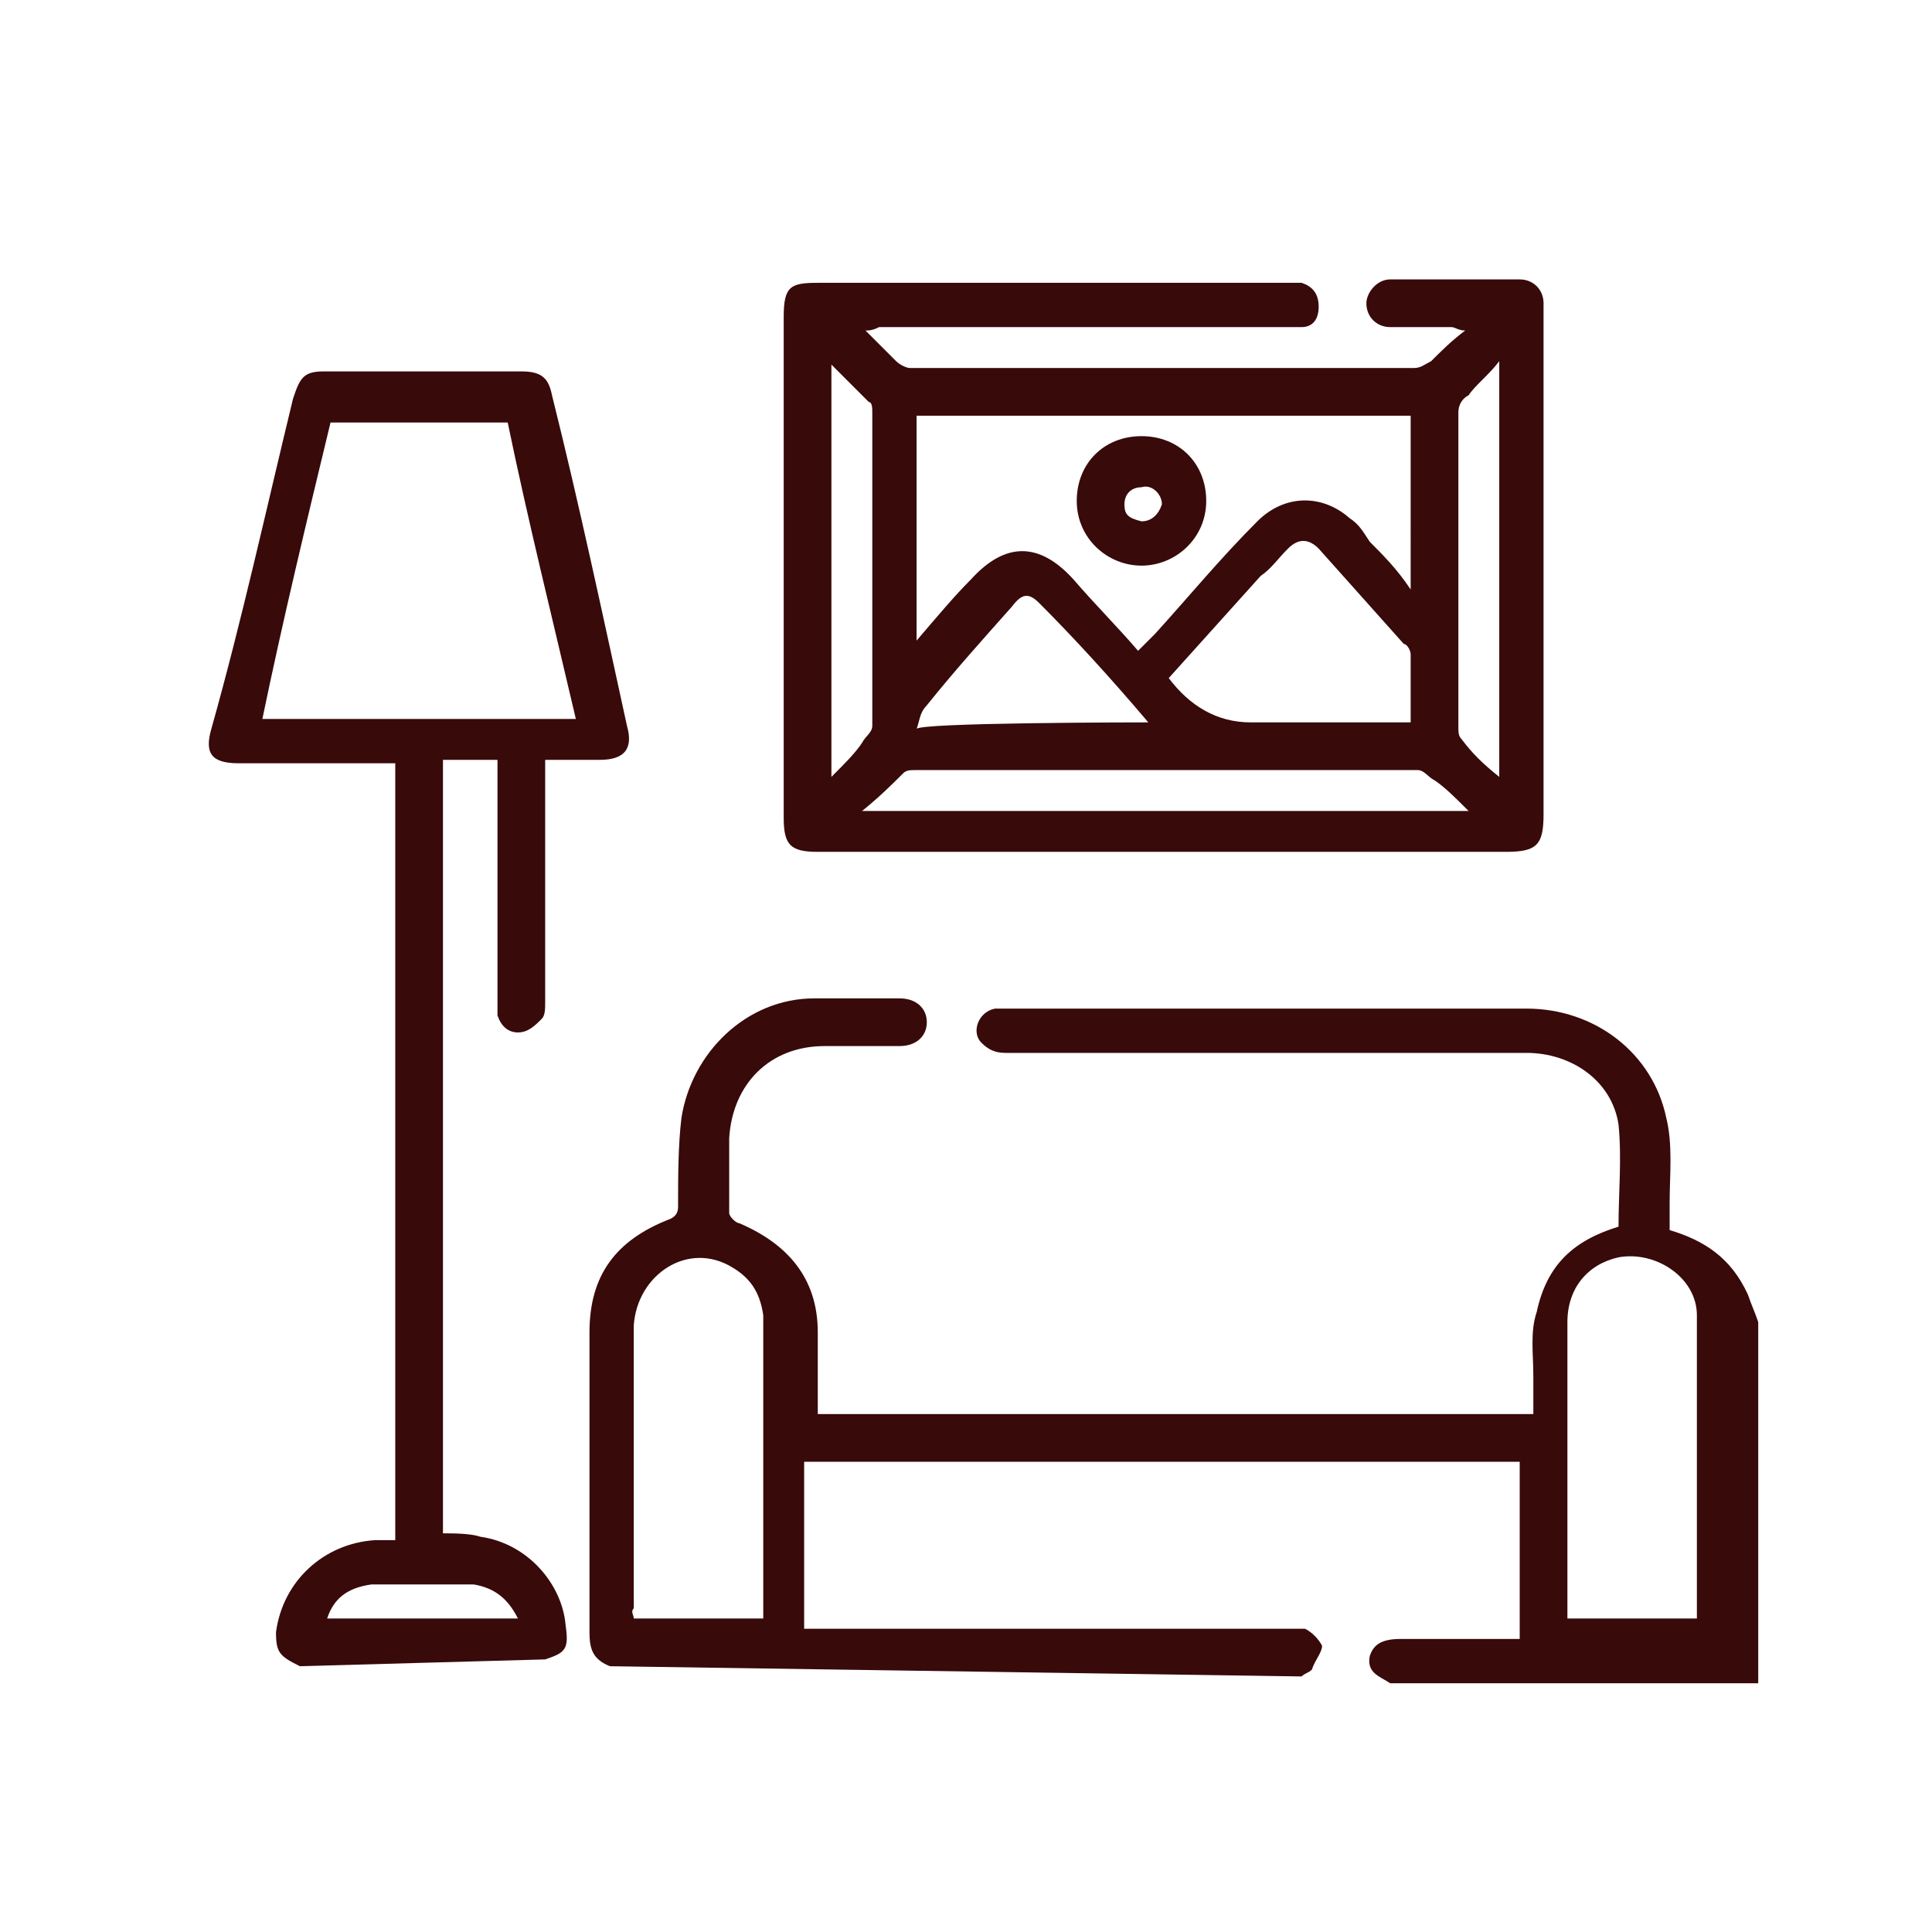
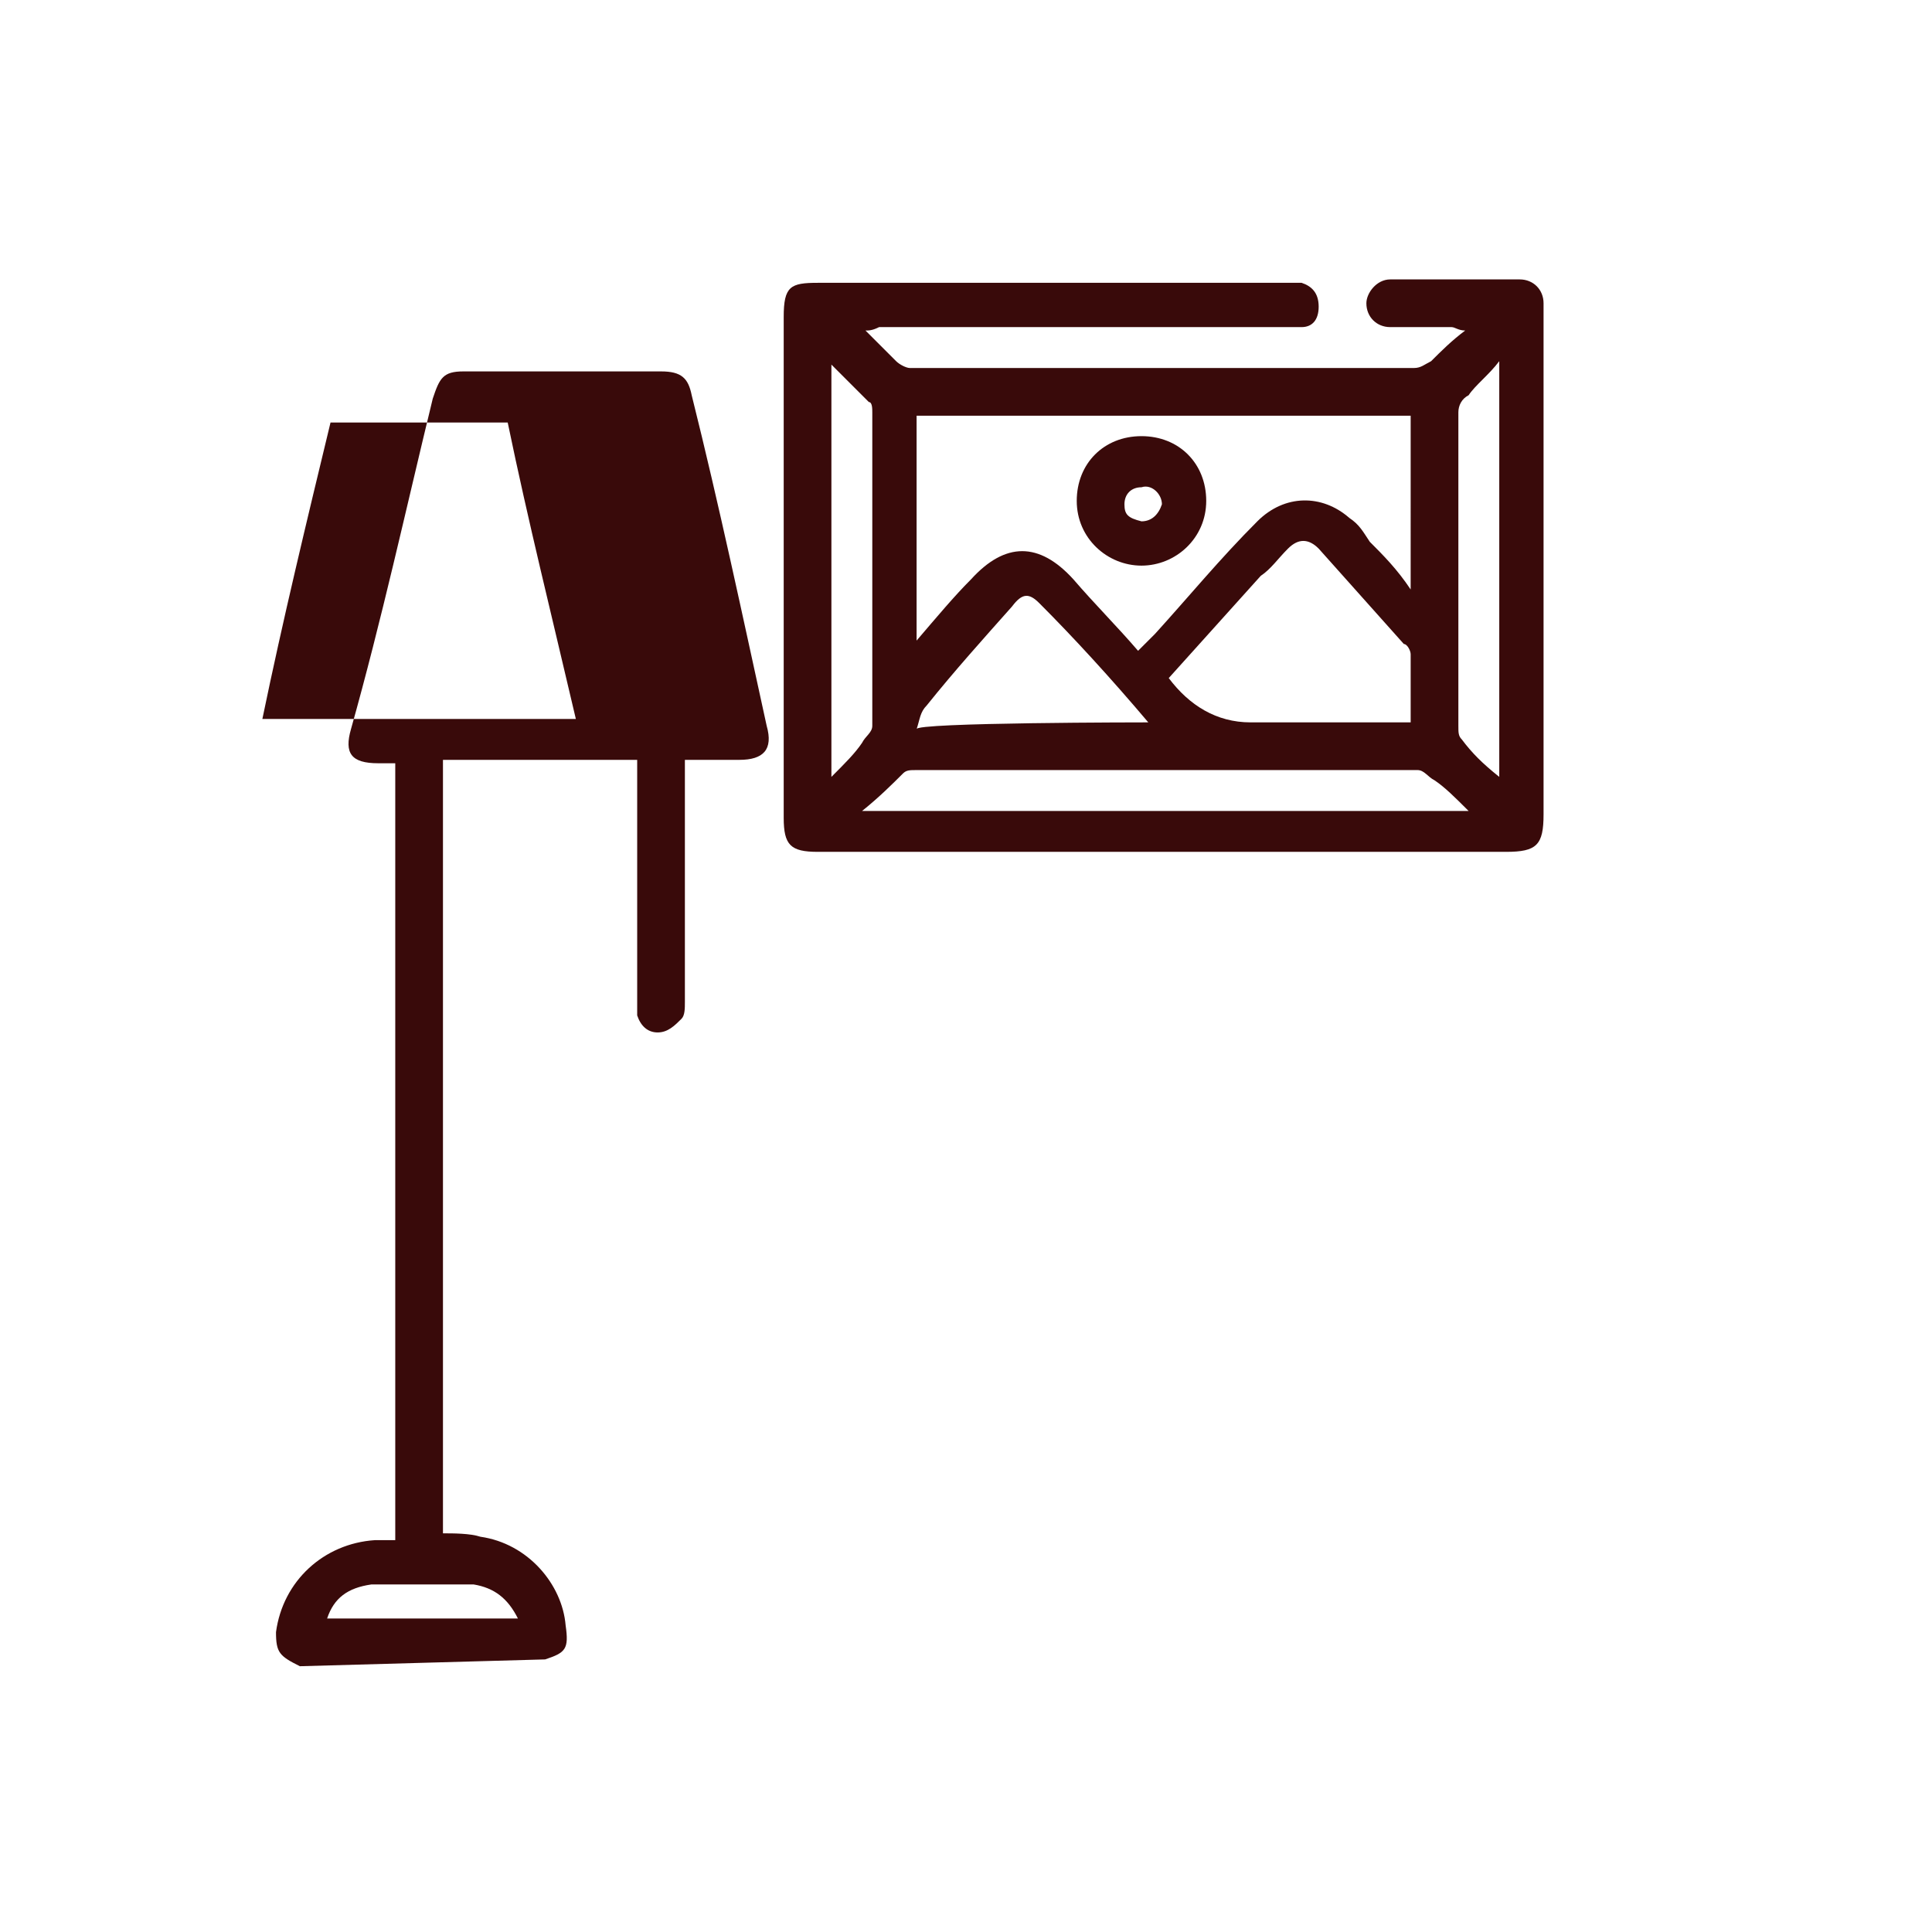
<svg xmlns="http://www.w3.org/2000/svg" version="1.1" id="uuid-4e27a2aa-fe4b-462d-85be-984102728db9" x="0px" y="0px" viewBox="0 0 56.7 56.7" style="enable-background:new 0 0 56.7 56.7;" xml:space="preserve">
  <style type="text/css">
	.st0{fill:#390A0A;}
</style>
  <g>
-     <path class="st0" d="M17.9,48.9c-0.5-0.2-0.6-0.5-0.6-1c0-3,0-5.8,0-8.8c0-1.7,0.8-2.7,2.3-3.3c0.3-0.1,0.3-0.3,0.3-0.4   c0-0.8,0-1.8,0.1-2.6c0.3-1.9,1.9-3.5,3.9-3.5c0.8,0,1.6,0,2.5,0c0.5,0,0.8,0.3,0.8,0.7s-0.3,0.7-0.8,0.7c-0.8,0-1.4,0-2.2,0   c-1.6,0-2.7,1.1-2.8,2.7c0,0.8,0,1.4,0,2.2c0,0.1,0.2,0.3,0.3,0.3c1.4,0.6,2.3,1.6,2.3,3.2c0,0.8,0,1.5,0,2.4h21c0-0.4,0-0.8,0-1.1   c0-0.7-0.1-1.3,0.1-1.9c0.3-1.4,1.1-2.1,2.4-2.5c0-1,0.1-2,0-3c-0.2-1.3-1.4-2.1-2.7-2.1c-3,0-6.1,0-9,0c-2.1,0-4.2,0-6.3,0   c-0.3,0-0.5-0.1-0.7-0.3c-0.3-0.3-0.1-0.9,0.4-1c0.1,0,0.3,0,0.3,0c5.1,0,10.2,0,15.3,0c2,0,3.7,1.3,4.1,3.2   c0.2,0.8,0.1,1.7,0.1,2.5c0,0.3,0,0.5,0,0.8c1,0.3,1.8,0.8,2.3,1.9c0.1,0.3,0.2,0.5,0.3,0.8v10.6H40.8c-0.3-0.2-0.7-0.3-0.6-0.8   c0.1-0.3,0.3-0.5,0.9-0.5c0.5,0,0.9,0,1.4,0c0.7,0,1.4,0,2.1,0v-5.2h-21v4.9h0.6c4.5,0,9,0,13.5,0c0.2,0,0.4,0,0.6,0   c0.2,0.1,0.4,0.3,0.5,0.5c0,0.2-0.2,0.4-0.3,0.7c-0.1,0.1-0.2,0.1-0.3,0.2L17.9,48.9L17.9,48.9z M18.6,47.5h3.8c0-0.2,0-0.3,0-0.5   c0-2.6,0-5.2,0-7.9c0-0.2,0-0.3,0-0.5c-0.1-0.7-0.4-1.1-0.9-1.4c-1.3-0.8-2.8,0.2-2.9,1.7c0,2.8,0,5.5,0,8.3   C18.5,47.3,18.6,47.4,18.6,47.5L18.6,47.5z M46,47.5h3.8c0-3,0-5.9,0-8.9c0-1.1-1.2-1.9-2.3-1.7c-0.9,0.2-1.5,0.9-1.5,1.9   c0,2.8,0,5.5,0,8.3C46,47.3,46,47.4,46,47.5L46,47.5z" />
-     <path class="st0" d="M8.8,48.9c-0.6-0.3-0.7-0.4-0.7-1c0.2-1.5,1.4-2.6,2.9-2.7c0.2,0,0.4,0,0.6,0V22.4c-0.2,0-0.3,0-0.5,0   c-1.4,0-2.7,0-4.1,0c-0.8,0-1-0.3-0.8-1c0.9-3.2,1.6-6.4,2.4-9.7c0.2-0.6,0.3-0.8,0.9-0.8c1.9,0,3.9,0,5.8,0c0.6,0,0.8,0.2,0.9,0.7   c0.8,3.2,1.5,6.5,2.2,9.7c0.2,0.7-0.1,1-0.8,1c-0.5,0-1,0-1.6,0c0,0.2,0,0.4,0,0.5c0,2.2,0,4.4,0,6.6c0,0.2,0,0.4-0.1,0.5   c-0.2,0.2-0.4,0.4-0.7,0.4c-0.3,0-0.5-0.2-0.6-0.5c0-0.2,0-0.3,0-0.5c0-2.2,0-4.3,0-6.5c0-0.2,0-0.3,0-0.5H13v22.7   c0.3,0,0.8,0,1.1,0.1c1.4,0.2,2.4,1.4,2.5,2.6c0.1,0.7,0,0.8-0.6,1L8.8,48.9L8.8,48.9z M9.7,12.4c-0.7,2.9-1.4,5.8-2,8.7h9.2   c-0.7-3-1.4-5.8-2-8.7C14.9,12.4,9.7,12.4,9.7,12.4z M9.6,47.5h5.6c-0.3-0.6-0.7-0.9-1.3-1c-1,0-2,0-3,0   C10.2,46.6,9.8,46.9,9.6,47.5L9.6,47.5z" />
+     <path class="st0" d="M8.8,48.9c-0.6-0.3-0.7-0.4-0.7-1c0.2-1.5,1.4-2.6,2.9-2.7c0.2,0,0.4,0,0.6,0V22.4c-0.2,0-0.3,0-0.5,0   c-0.8,0-1-0.3-0.8-1c0.9-3.2,1.6-6.4,2.4-9.7c0.2-0.6,0.3-0.8,0.9-0.8c1.9,0,3.9,0,5.8,0c0.6,0,0.8,0.2,0.9,0.7   c0.8,3.2,1.5,6.5,2.2,9.7c0.2,0.7-0.1,1-0.8,1c-0.5,0-1,0-1.6,0c0,0.2,0,0.4,0,0.5c0,2.2,0,4.4,0,6.6c0,0.2,0,0.4-0.1,0.5   c-0.2,0.2-0.4,0.4-0.7,0.4c-0.3,0-0.5-0.2-0.6-0.5c0-0.2,0-0.3,0-0.5c0-2.2,0-4.3,0-6.5c0-0.2,0-0.3,0-0.5H13v22.7   c0.3,0,0.8,0,1.1,0.1c1.4,0.2,2.4,1.4,2.5,2.6c0.1,0.7,0,0.8-0.6,1L8.8,48.9L8.8,48.9z M9.7,12.4c-0.7,2.9-1.4,5.8-2,8.7h9.2   c-0.7-3-1.4-5.8-2-8.7C14.9,12.4,9.7,12.4,9.7,12.4z M9.6,47.5h5.6c-0.3-0.6-0.7-0.9-1.3-1c-1,0-2,0-3,0   C10.2,46.6,9.8,46.9,9.6,47.5L9.6,47.5z" />
    <path class="st0" d="M25.4,9.7c0.3,0.3,0.6,0.6,0.9,0.9c0.1,0.1,0.3,0.2,0.4,0.2c4.9,0,9.8,0,14.8,0c0.2,0,0.3-0.1,0.5-0.2   c0.3-0.3,0.6-0.6,1-0.9c-0.2,0-0.3-0.1-0.4-0.1c-0.6,0-1.2,0-1.8,0c-0.4,0-0.7-0.3-0.7-0.7c0-0.3,0.3-0.7,0.7-0.7   c1.3,0,2.5,0,3.8,0c0.4,0,0.7,0.3,0.7,0.7c0,0.1,0,0.3,0,0.3c0,4.9,0,9.8,0,14.7c0,0.9-0.2,1.1-1.1,1.1c-6.8,0-13.4,0-20.2,0   c-0.8,0-1-0.2-1-1c0-4.9,0-9.8,0-14.7c0-0.9,0.2-1,1-1c4.6,0,9.1,0,13.7,0c0.2,0,0.3,0,0.5,0c0.3,0.1,0.5,0.3,0.5,0.7   s-0.2,0.6-0.5,0.6c-0.2,0-0.4,0-0.6,0c-4,0-7.9,0-11.8,0C25.6,9.7,25.5,9.7,25.4,9.7C25.4,9.7,25.4,9.7,25.4,9.7L25.4,9.7z    M41.4,12.2H26.9v6.6c0.6-0.7,1.1-1.3,1.6-1.8c1-1.1,2-1.1,3,0c0.6,0.7,1.3,1.4,1.9,2.1c0.2-0.2,0.3-0.3,0.5-0.5   c1-1.1,1.9-2.2,3-3.3c0.8-0.8,1.9-0.8,2.7-0.1c0.3,0.2,0.4,0.4,0.6,0.7c0.4,0.4,0.8,0.8,1.2,1.4L41.4,12.2L41.4,12.2z M41.4,21.2   c0-0.8,0-1.4,0-2c0-0.1-0.1-0.3-0.2-0.3c-0.8-0.9-1.7-1.9-2.5-2.8c-0.3-0.3-0.6-0.3-0.9,0c-0.3,0.3-0.5,0.6-0.8,0.8   c-0.9,1-1.8,2-2.7,3c0.6,0.8,1.4,1.3,2.4,1.3L41.4,21.2L41.4,21.2z M43.1,23.8c-0.4-0.4-0.7-0.7-1-0.9c-0.2-0.1-0.3-0.3-0.5-0.3   c-4.9,0-9.8,0-14.7,0c-0.2,0-0.3,0-0.4,0.1c-0.3,0.3-0.7,0.7-1.2,1.1H43.1L43.1,23.8z M33.7,21.2c-1.1-1.3-2.2-2.5-3.2-3.5   c-0.3-0.3-0.5-0.3-0.8,0.1c-0.8,0.9-1.7,1.9-2.5,2.9c-0.2,0.2-0.2,0.4-0.3,0.7C26.8,21.2,33.7,21.2,33.7,21.2z M24.4,22.8   c0.4-0.4,0.7-0.7,0.9-1c0.1-0.2,0.3-0.3,0.3-0.5c0-3,0-6.2,0-9.2c0-0.1,0-0.3-0.1-0.3c-0.3-0.3-0.7-0.7-1.1-1.1V22.8L24.4,22.8z    M44,22.8V10.6c-0.3,0.4-0.7,0.7-0.9,1c-0.2,0.1-0.3,0.3-0.3,0.5c0,3,0,6.2,0,9.2c0,0.2,0,0.3,0.1,0.4C43.2,22.1,43.5,22.4,44,22.8   L44,22.8z" />
    <path class="st0" d="M33.5,16.6c-1,0-1.9-0.8-1.9-1.9s0.8-1.9,1.9-1.9s1.9,0.8,1.9,1.9S34.5,16.6,33.5,16.6L33.5,16.6z M33.5,15.3   c0.3,0,0.5-0.2,0.6-0.5c0-0.3-0.3-0.6-0.6-0.5c-0.3,0-0.5,0.2-0.5,0.5S33.1,15.2,33.5,15.3z" />
  </g>
</svg>